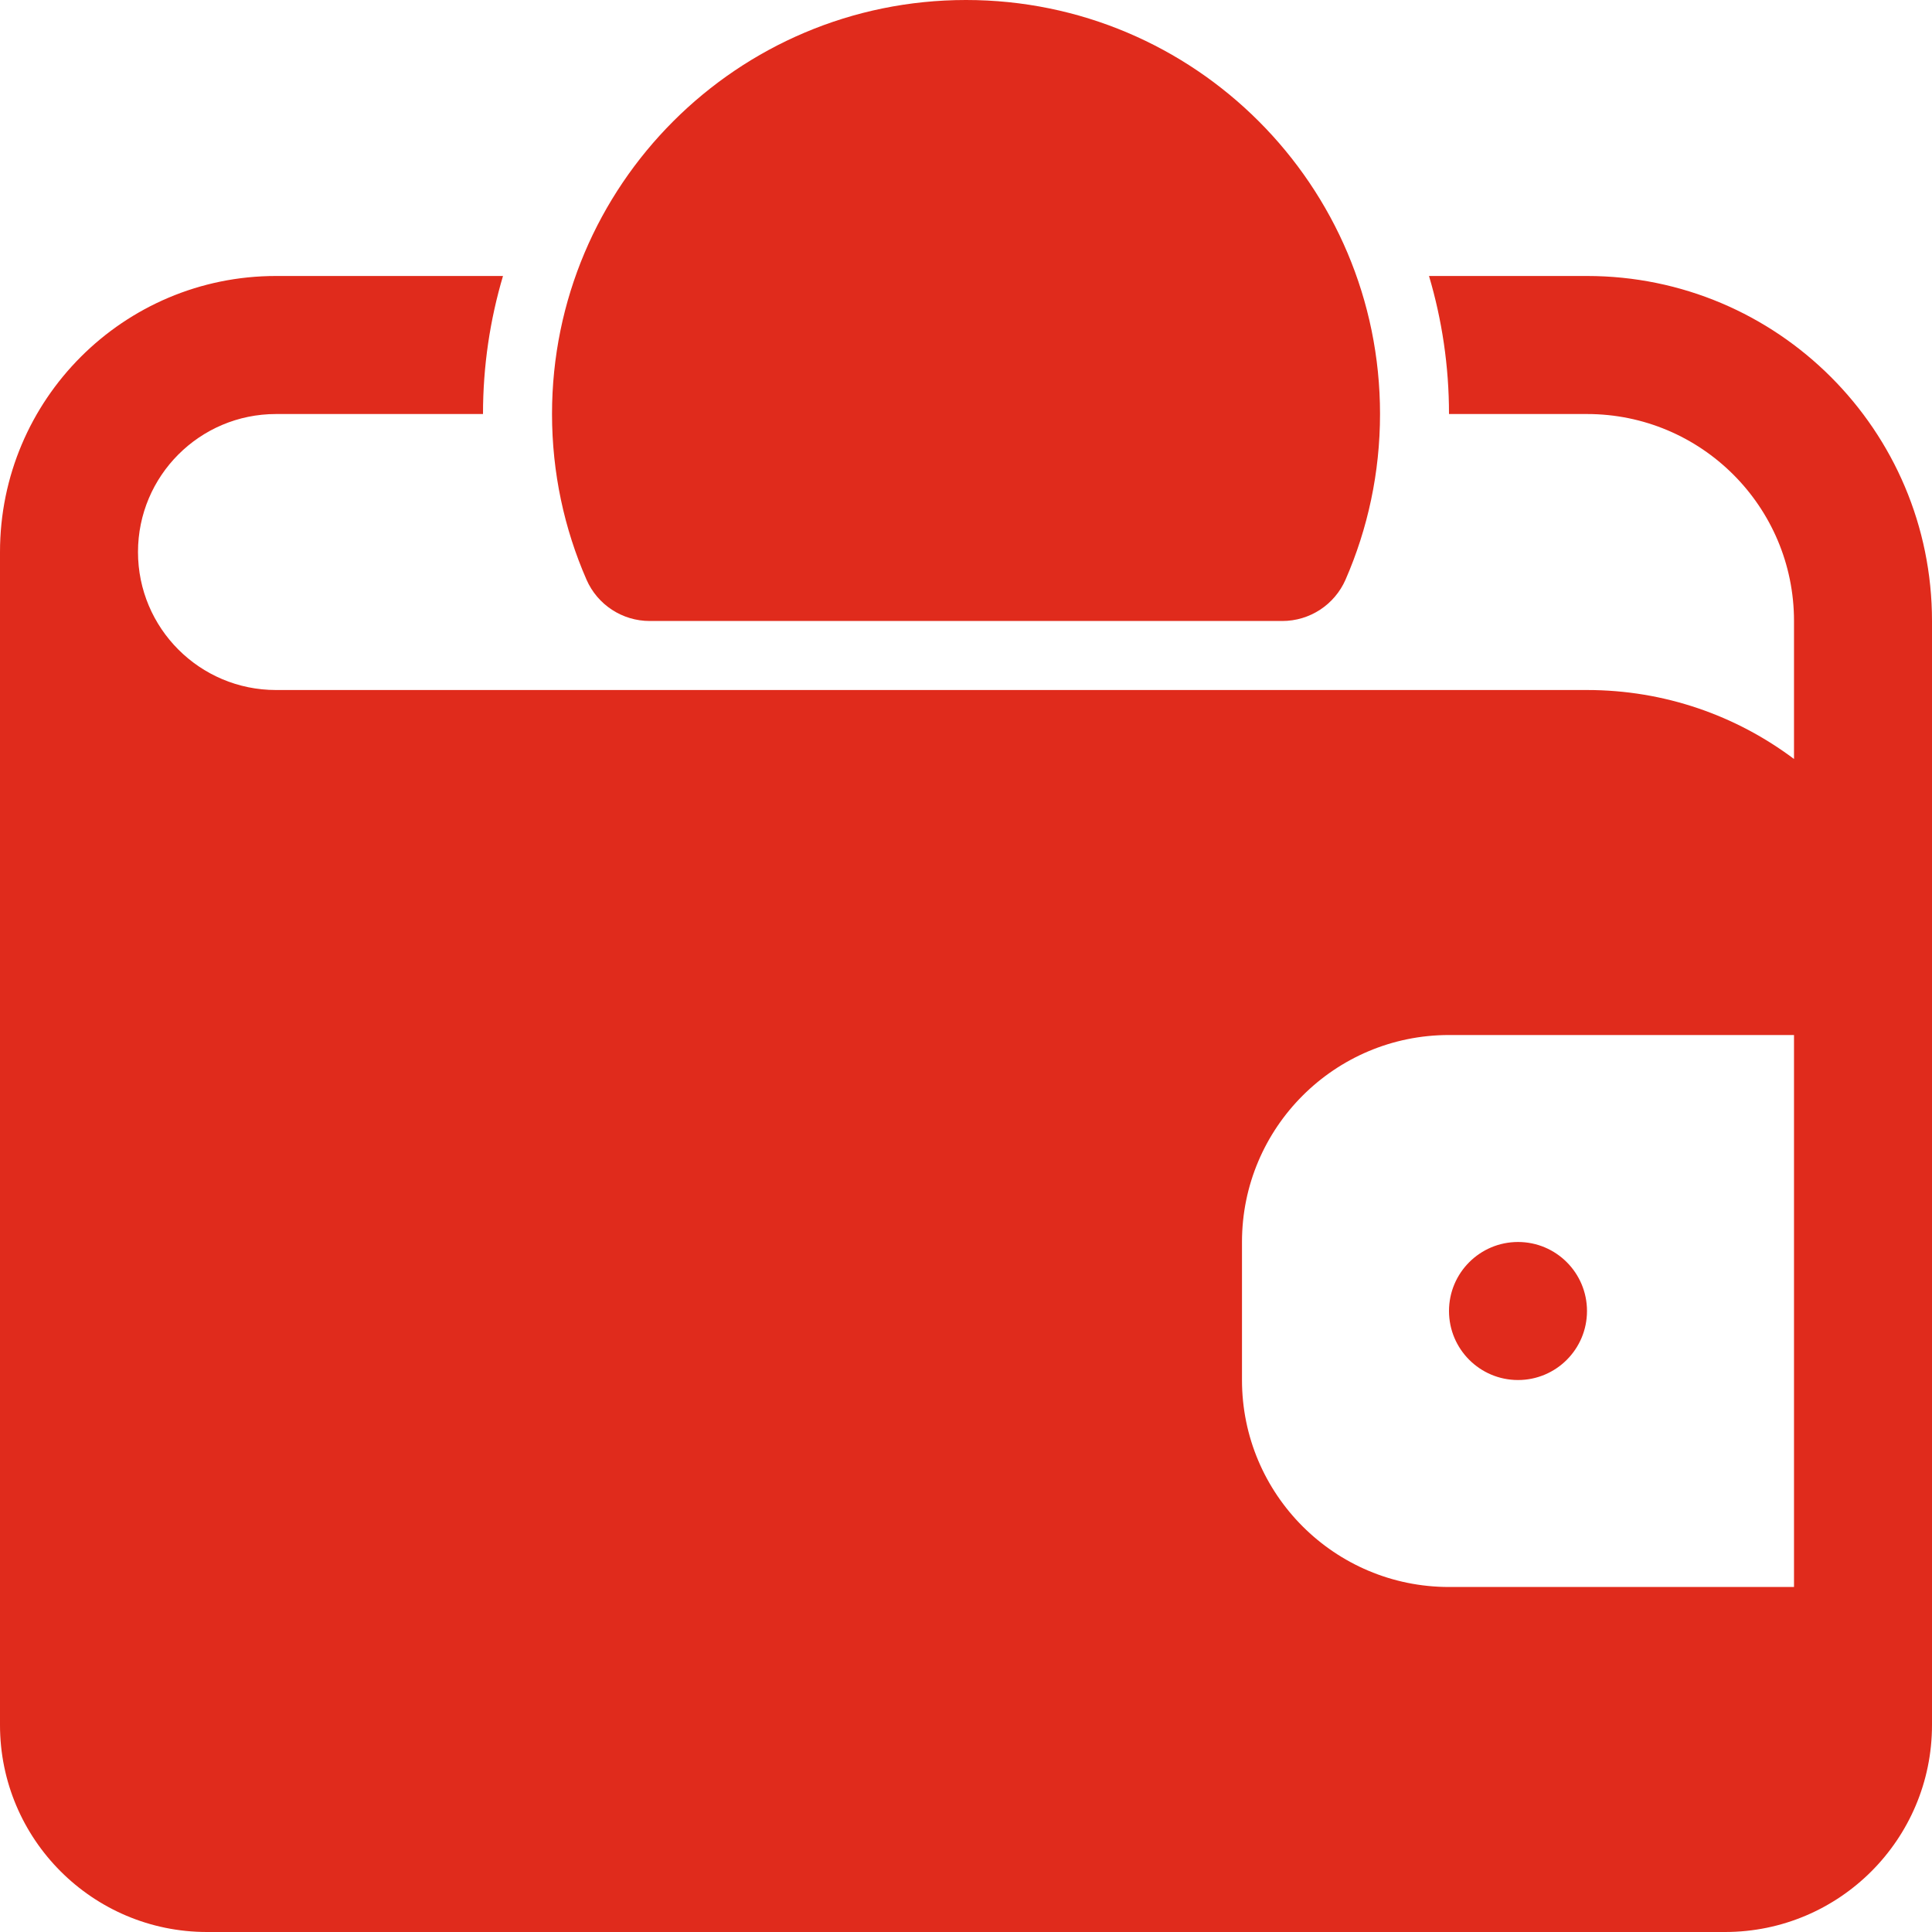
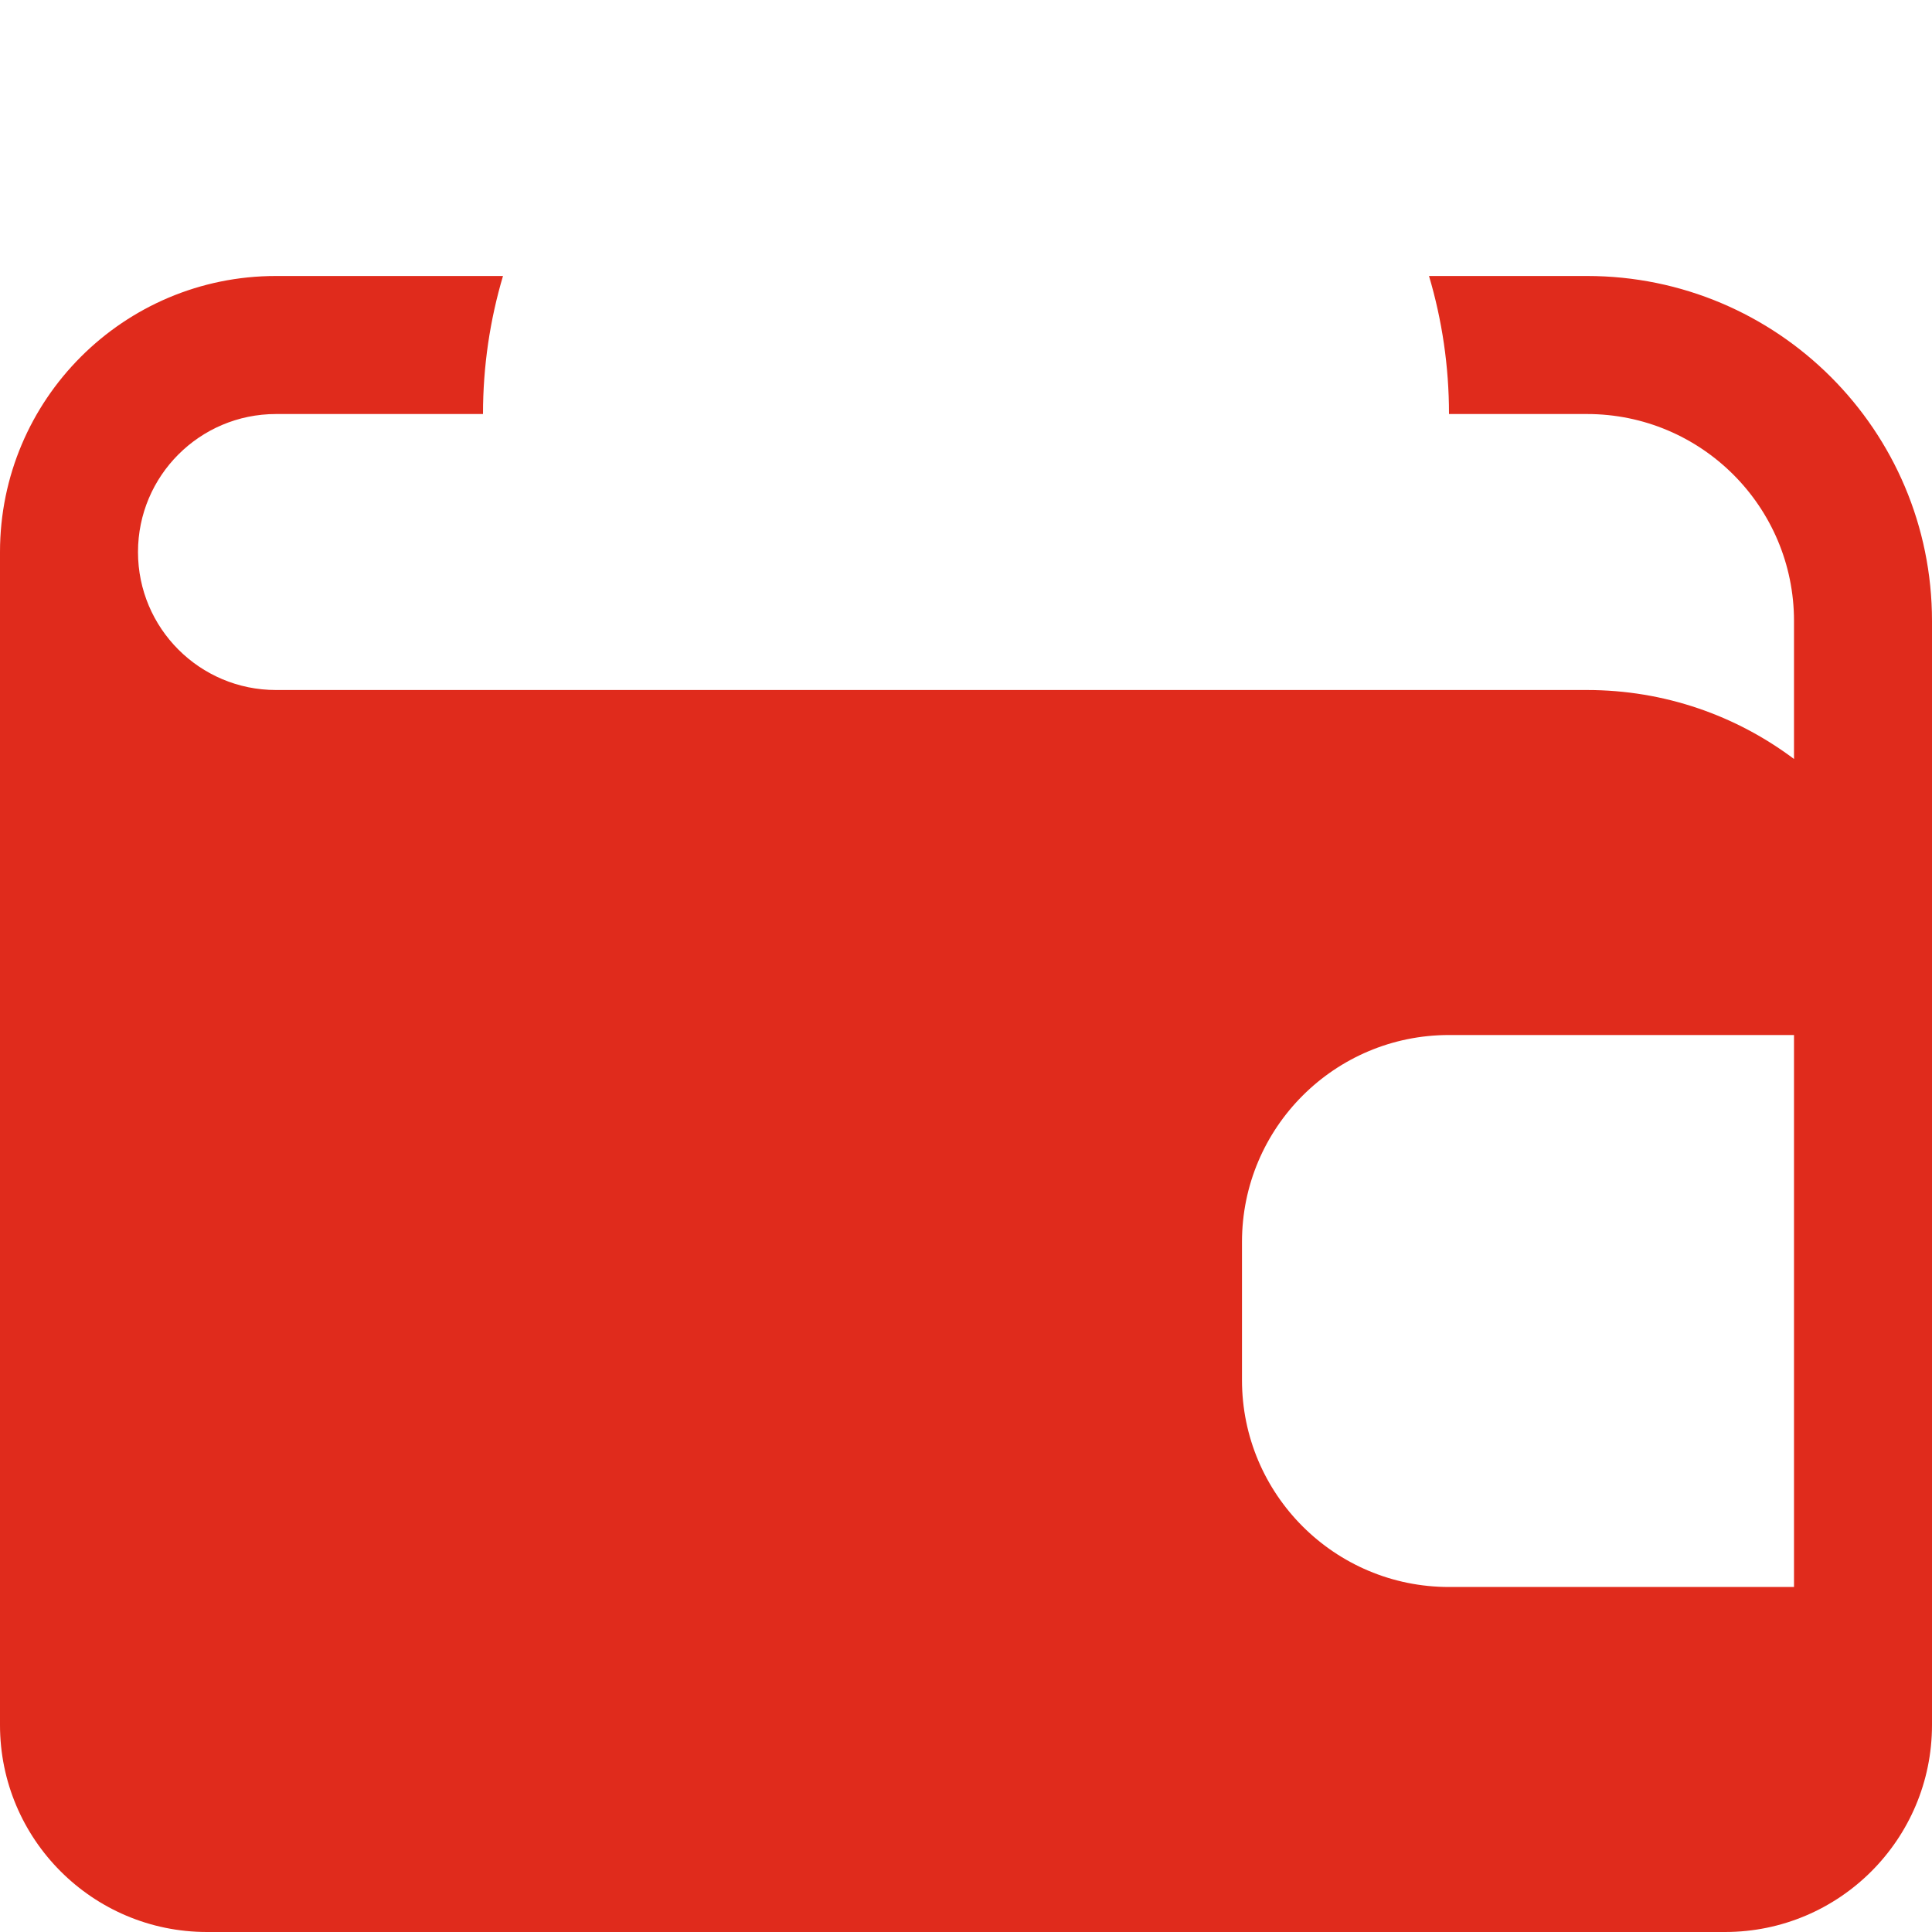
<svg xmlns="http://www.w3.org/2000/svg" width="40" height="40" viewBox="0 0 40 40" fill="none">
-   <path d="M11.429 8.571C11.429 3.838 15.266 0 20 0C24.734 0 28.572 3.838 28.572 8.571C28.572 9.788 28.317 10.949 27.858 12.001C27.63 12.521 27.116 12.857 26.549 12.857H13.452C12.884 12.857 12.37 12.521 12.143 12.001C11.683 10.949 11.429 9.788 11.429 8.571Z" fill="#E02B1C" />
-   <path d="M31.429 28.572C32.218 28.572 32.857 27.932 32.857 27.143C32.857 26.354 32.218 25.714 31.429 25.714C30.64 25.714 30 26.354 30 27.143C30 27.932 30.64 28.572 31.429 28.572Z" fill="#E02B1C" />
  <path fill-rule="evenodd" clip-rule="evenodd" d="M5.714 5.714H10.414C10.145 6.62 10 7.579 10 8.572H5.714C4.136 8.572 2.857 9.851 2.857 11.429C2.857 13.007 4.136 14.286 5.714 14.286H32.857C34.465 14.286 35.949 14.817 37.143 15.714V12.857C37.143 10.49 35.224 8.572 32.857 8.572H30C30 7.579 29.855 6.62 29.586 5.714H32.857C36.802 5.714 40 8.912 40 12.857V35.714C40 38.081 38.081 40 35.714 40H4.286C1.919 40 0 38.081 0 35.714V11.429C0 8.273 2.558 5.714 5.714 5.714ZM37.143 32.857H30C27.633 32.857 25.714 30.939 25.714 28.572V25.714C25.714 23.347 27.633 21.429 30 21.429H37.143V32.857Z" fill="#E02B1C" />
</svg>